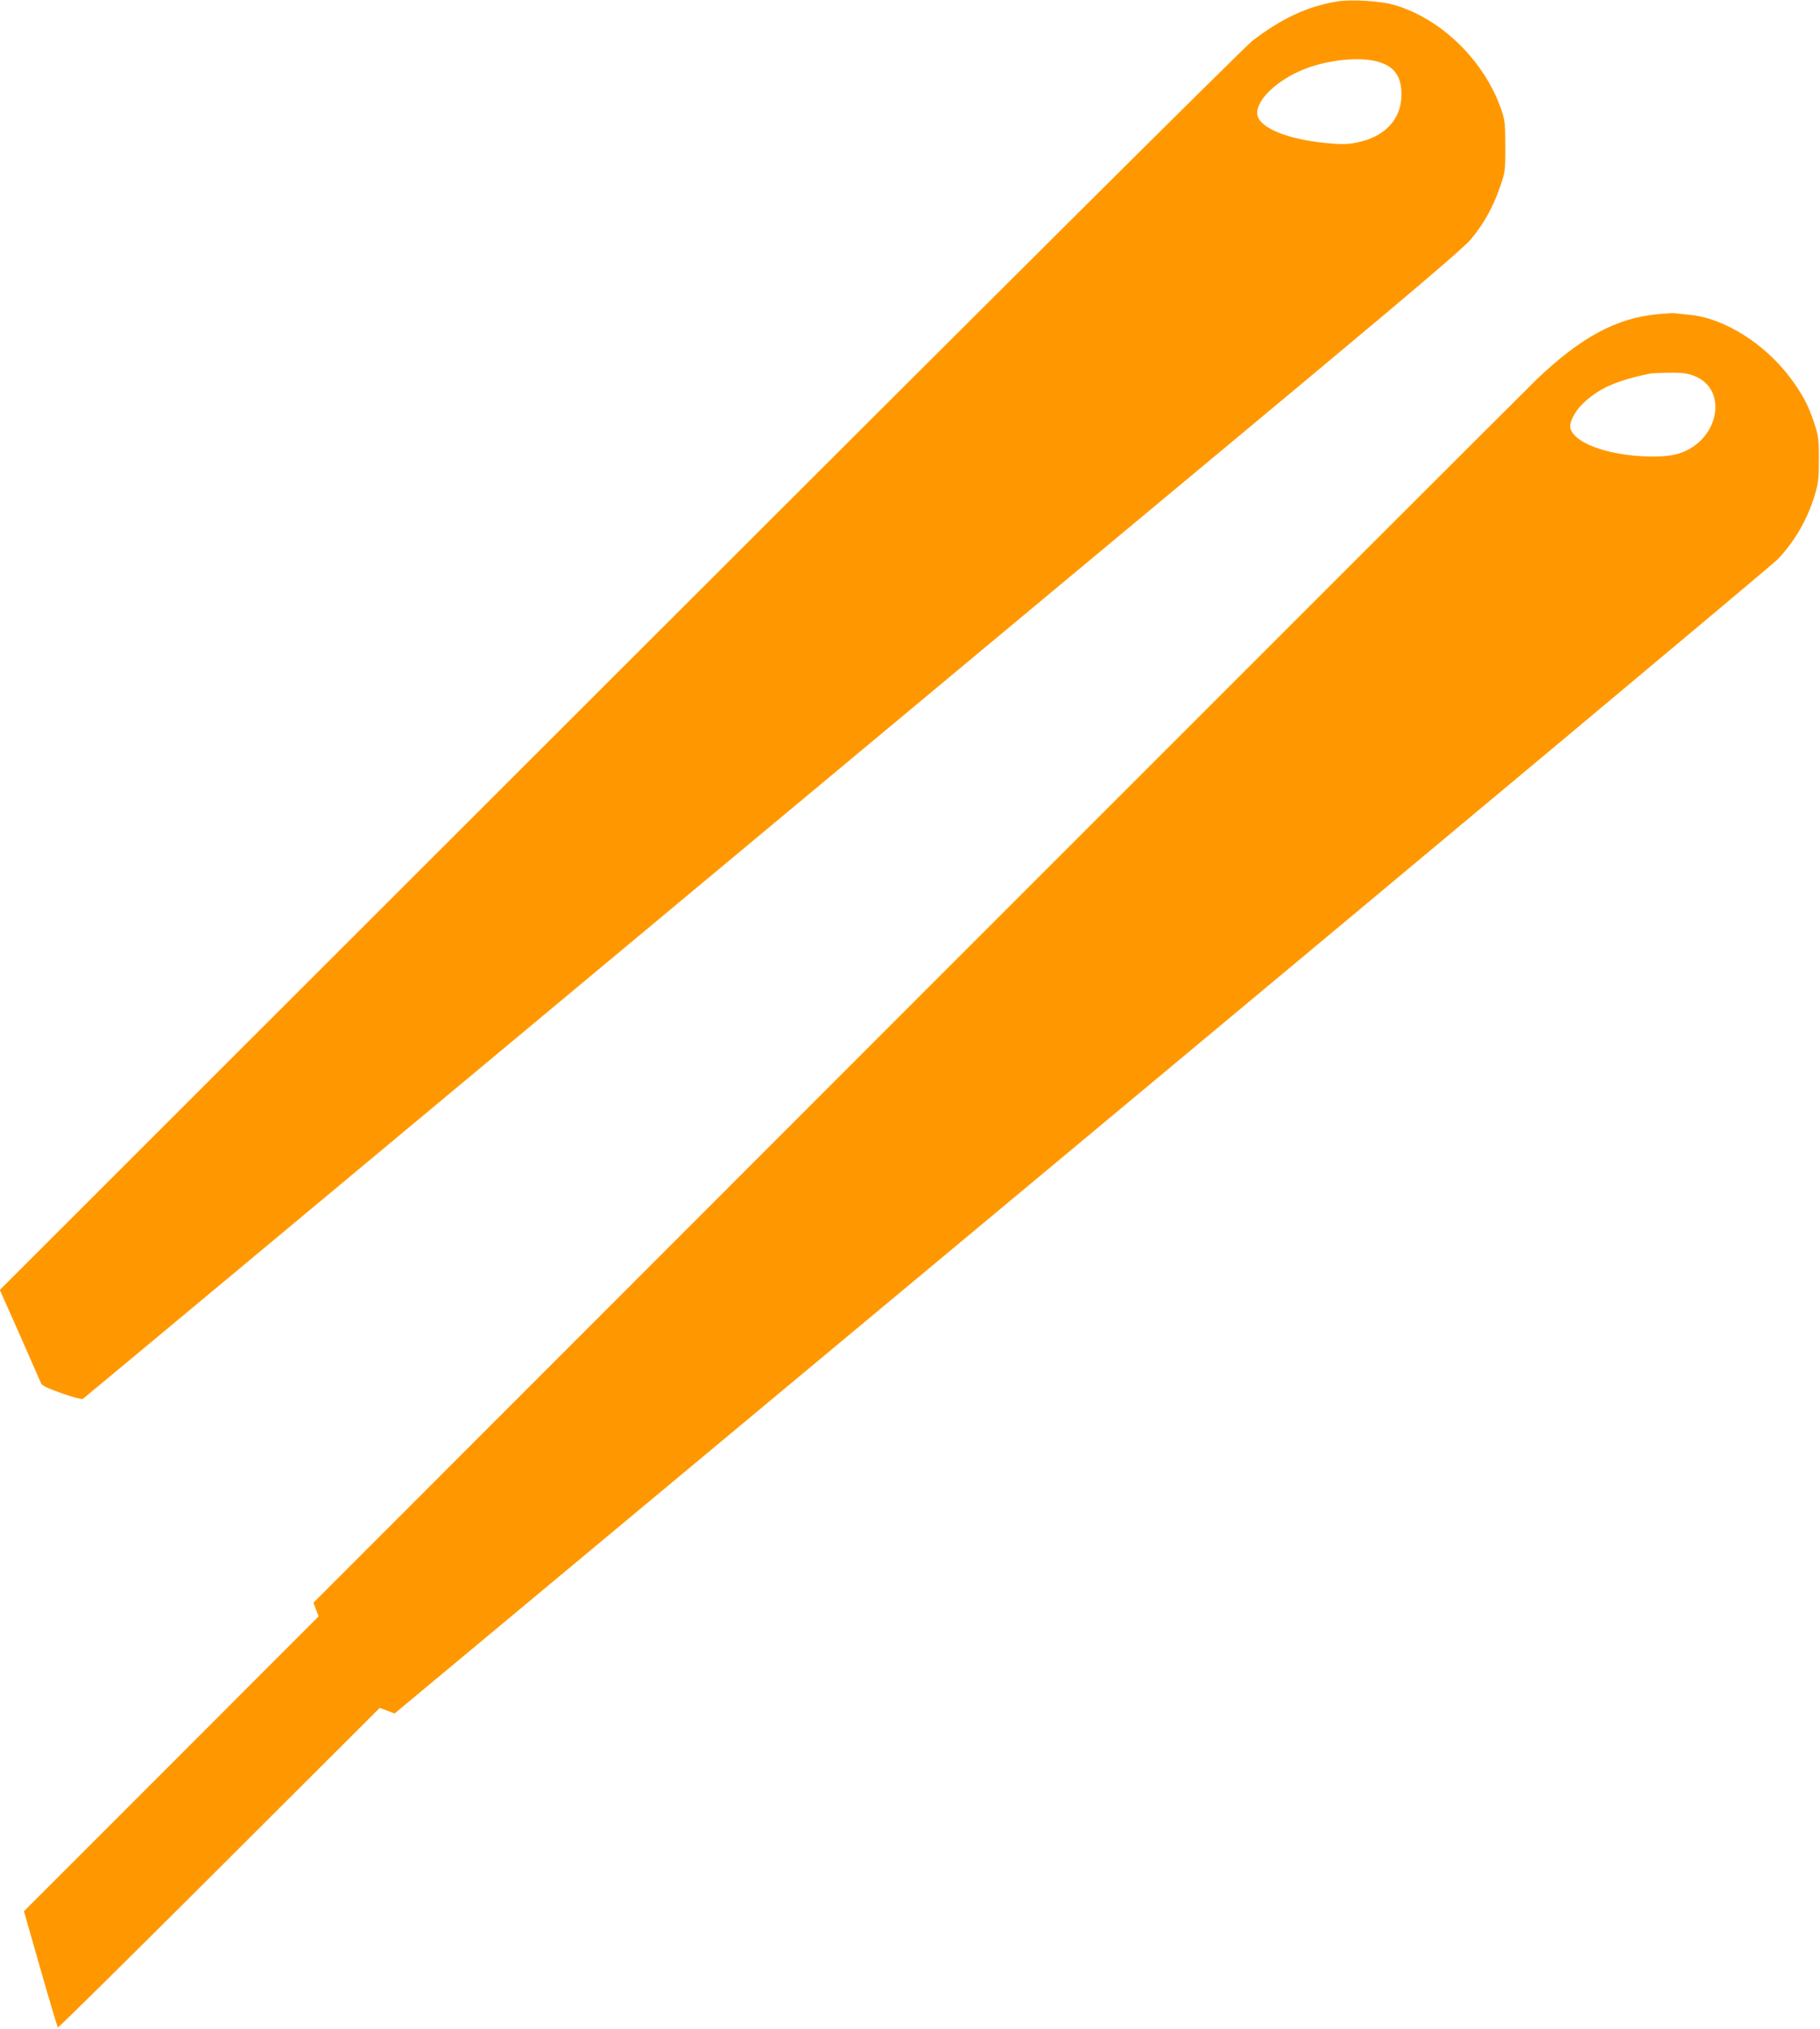
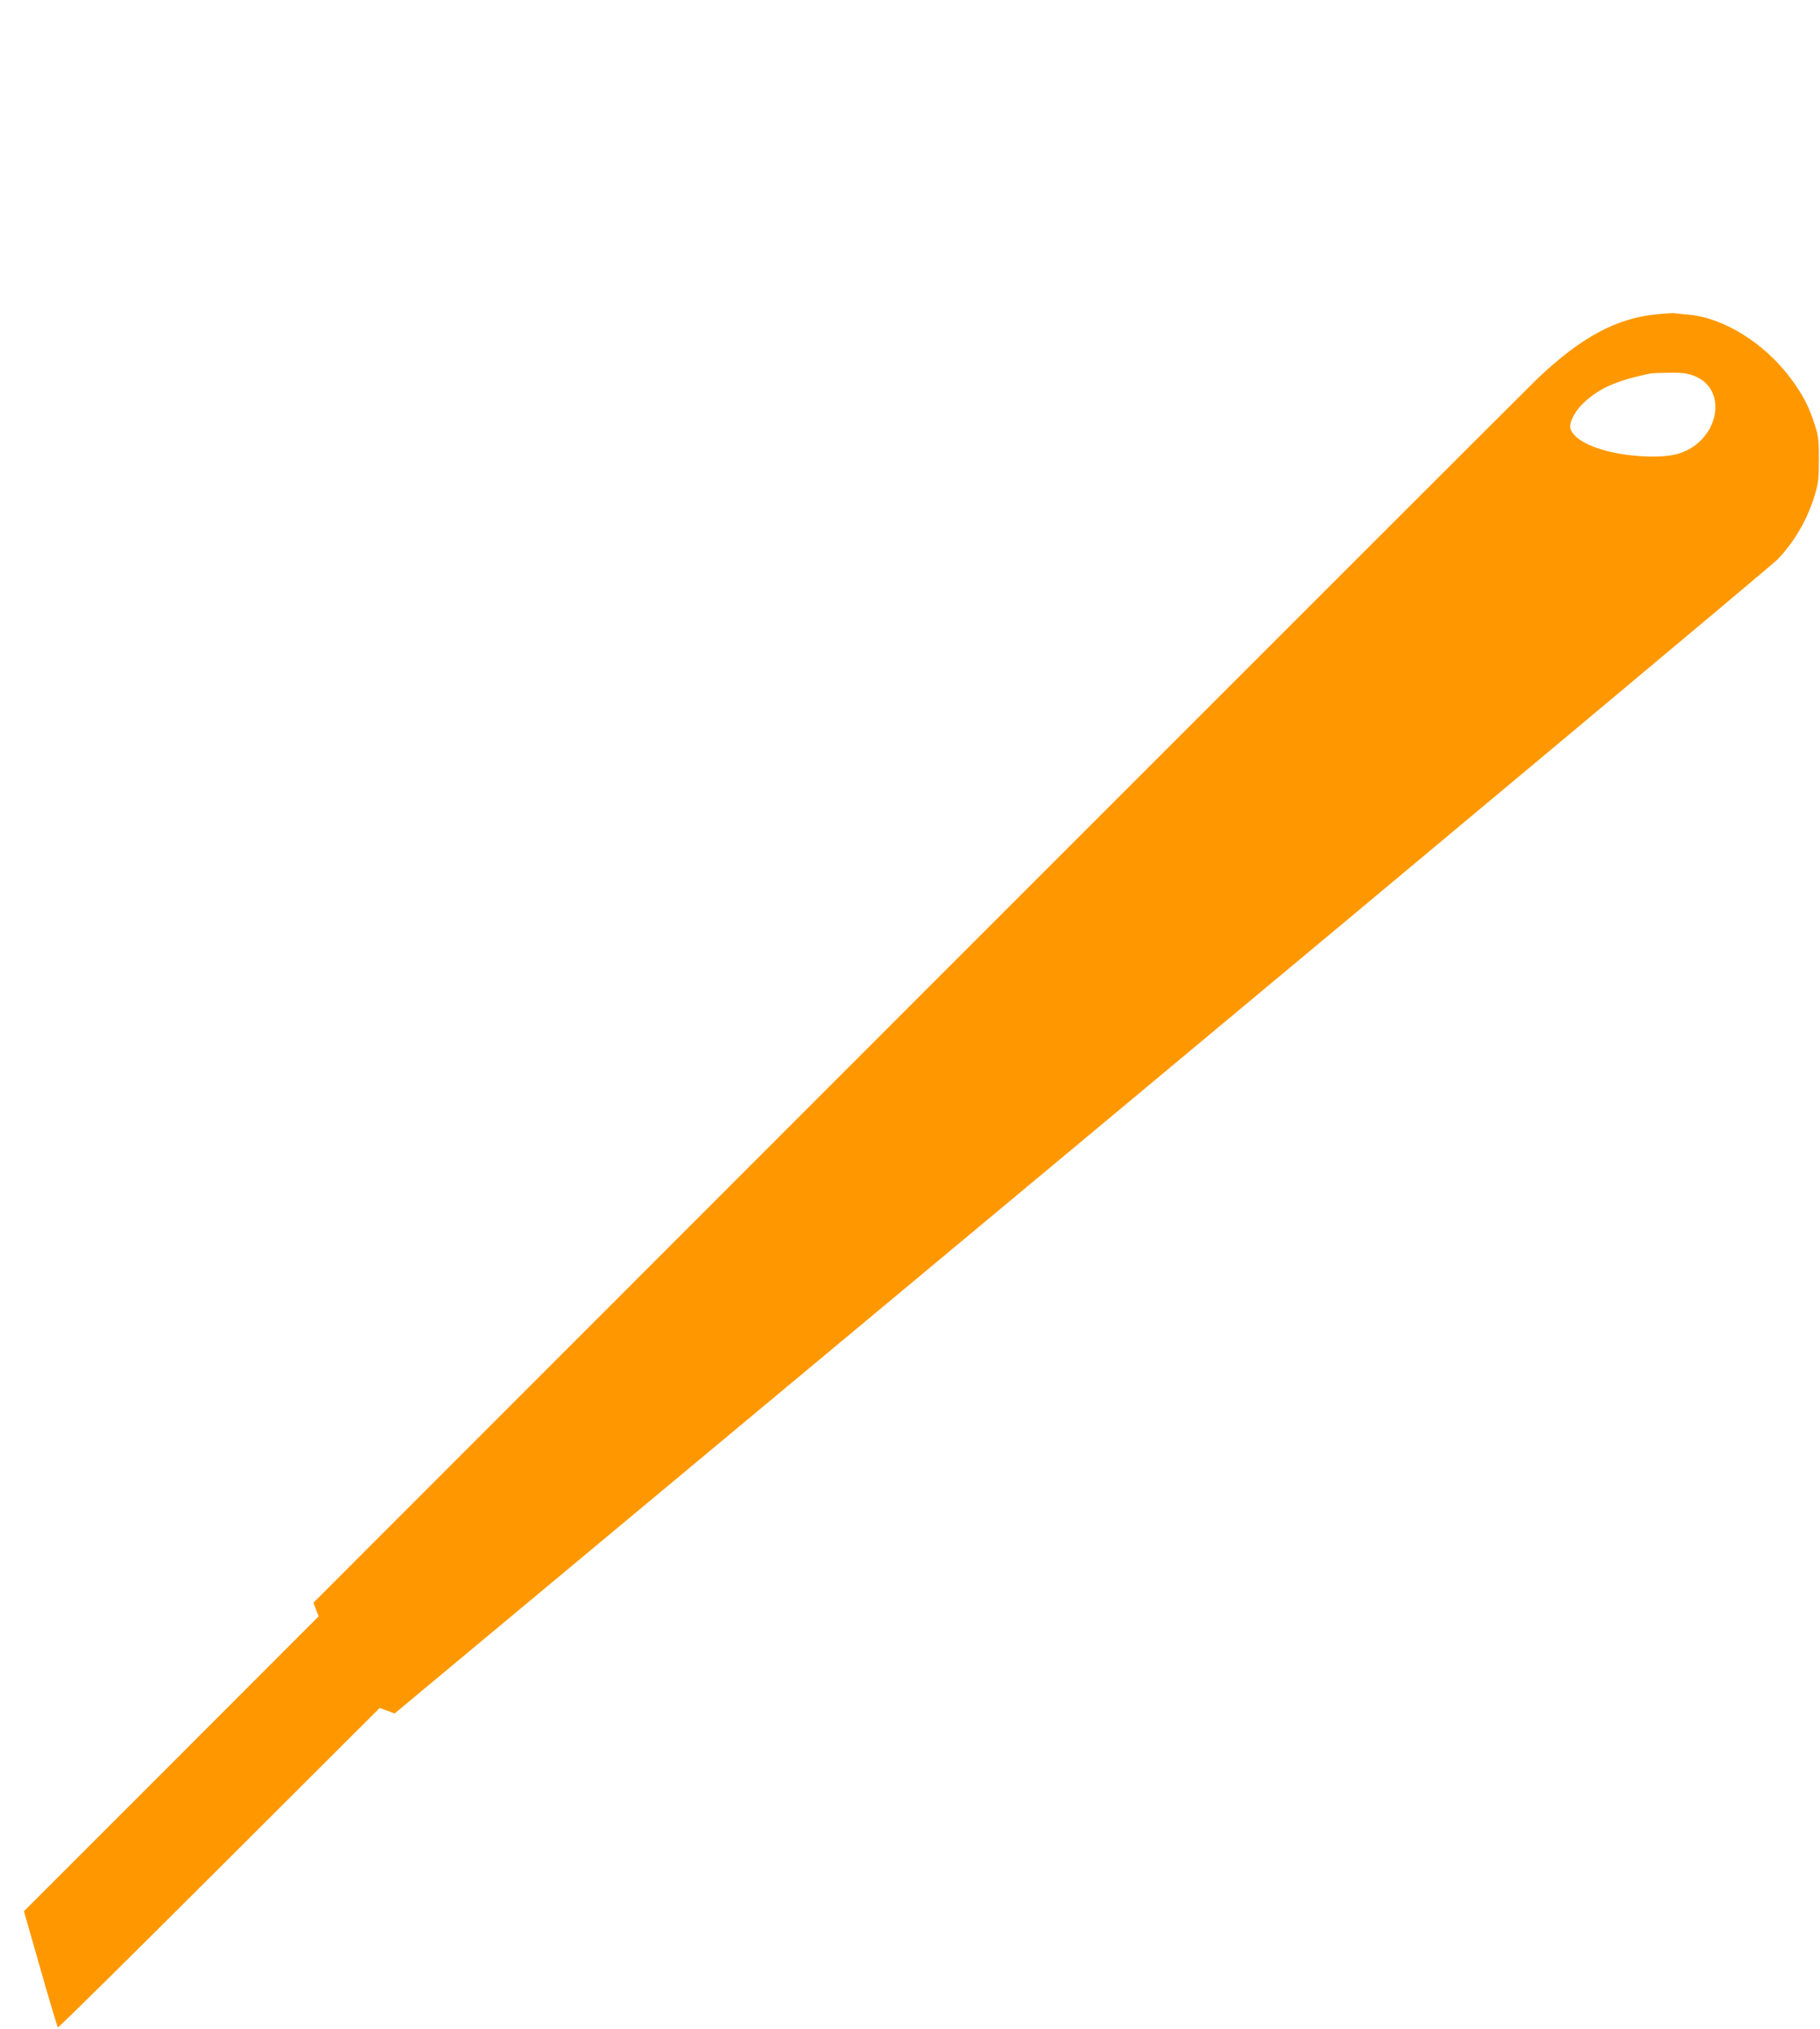
<svg xmlns="http://www.w3.org/2000/svg" version="1.0" width="1148pt" height="1280pt" viewBox="0 0 1148 1280" preserveAspectRatio="xMidYMid meet">
  <g transform="translate(0,1280) scale(0.1,-0.1)" fill="#ff9800" stroke="none">
-     <path d="M8435 12791 c-188 -31 -352 -107 -537 -250 -50 -39 -1625 -1606 -3991 -3971 l-3908 -3906 126 -284 c69 -157 129 -294 134 -305 6 -15 43 -32 130 -63 67 -24 127 -40 133 -36 7 4 1508 1255 3337 2779 1829 1524 3784 3152 4344 3618 765 638 1032 866 1077 920 79 96 136 197 179 320 35 101 36 104 36 262 0 143 -3 168 -24 230 -106 311 -381 580 -681 665 -83 24 -270 35 -355 21z m275 -386 c91 -32 130 -93 130 -202 0 -158 -109 -271 -292 -304 -53 -10 -95 -10 -186 -1 -255 25 -432 102 -432 189 0 97 152 229 333 290 157 53 345 65 447 28z" />
    <path d="M10455 10818 c-256 -23 -481 -144 -756 -405 -46 -44 -1803 -1800 -3903 -3901 l-3819 -3821 16 -43 17 -43 -929 -930 -930 -930 104 -364 c57 -200 107 -366 110 -369 3 -4 461 449 1018 1005 l1012 1010 47 -17 47 -18 4333 3609 c2383 1985 4359 3637 4392 3672 108 114 186 250 233 404 23 78 26 104 26 228 0 130 -3 147 -32 234 -36 108 -73 176 -147 276 -164 220 -422 381 -642 400 -37 4 -76 7 -87 9 -11 2 -60 -1 -110 -6z m229 -388 c223 -84 159 -412 -95 -491 -108 -34 -345 -20 -494 28 -108 34 -174 80 -189 130 -10 32 24 103 71 150 100 100 211 151 428 196 11 3 66 5 122 6 81 1 114 -3 157 -19z" />
  </g>
</svg>